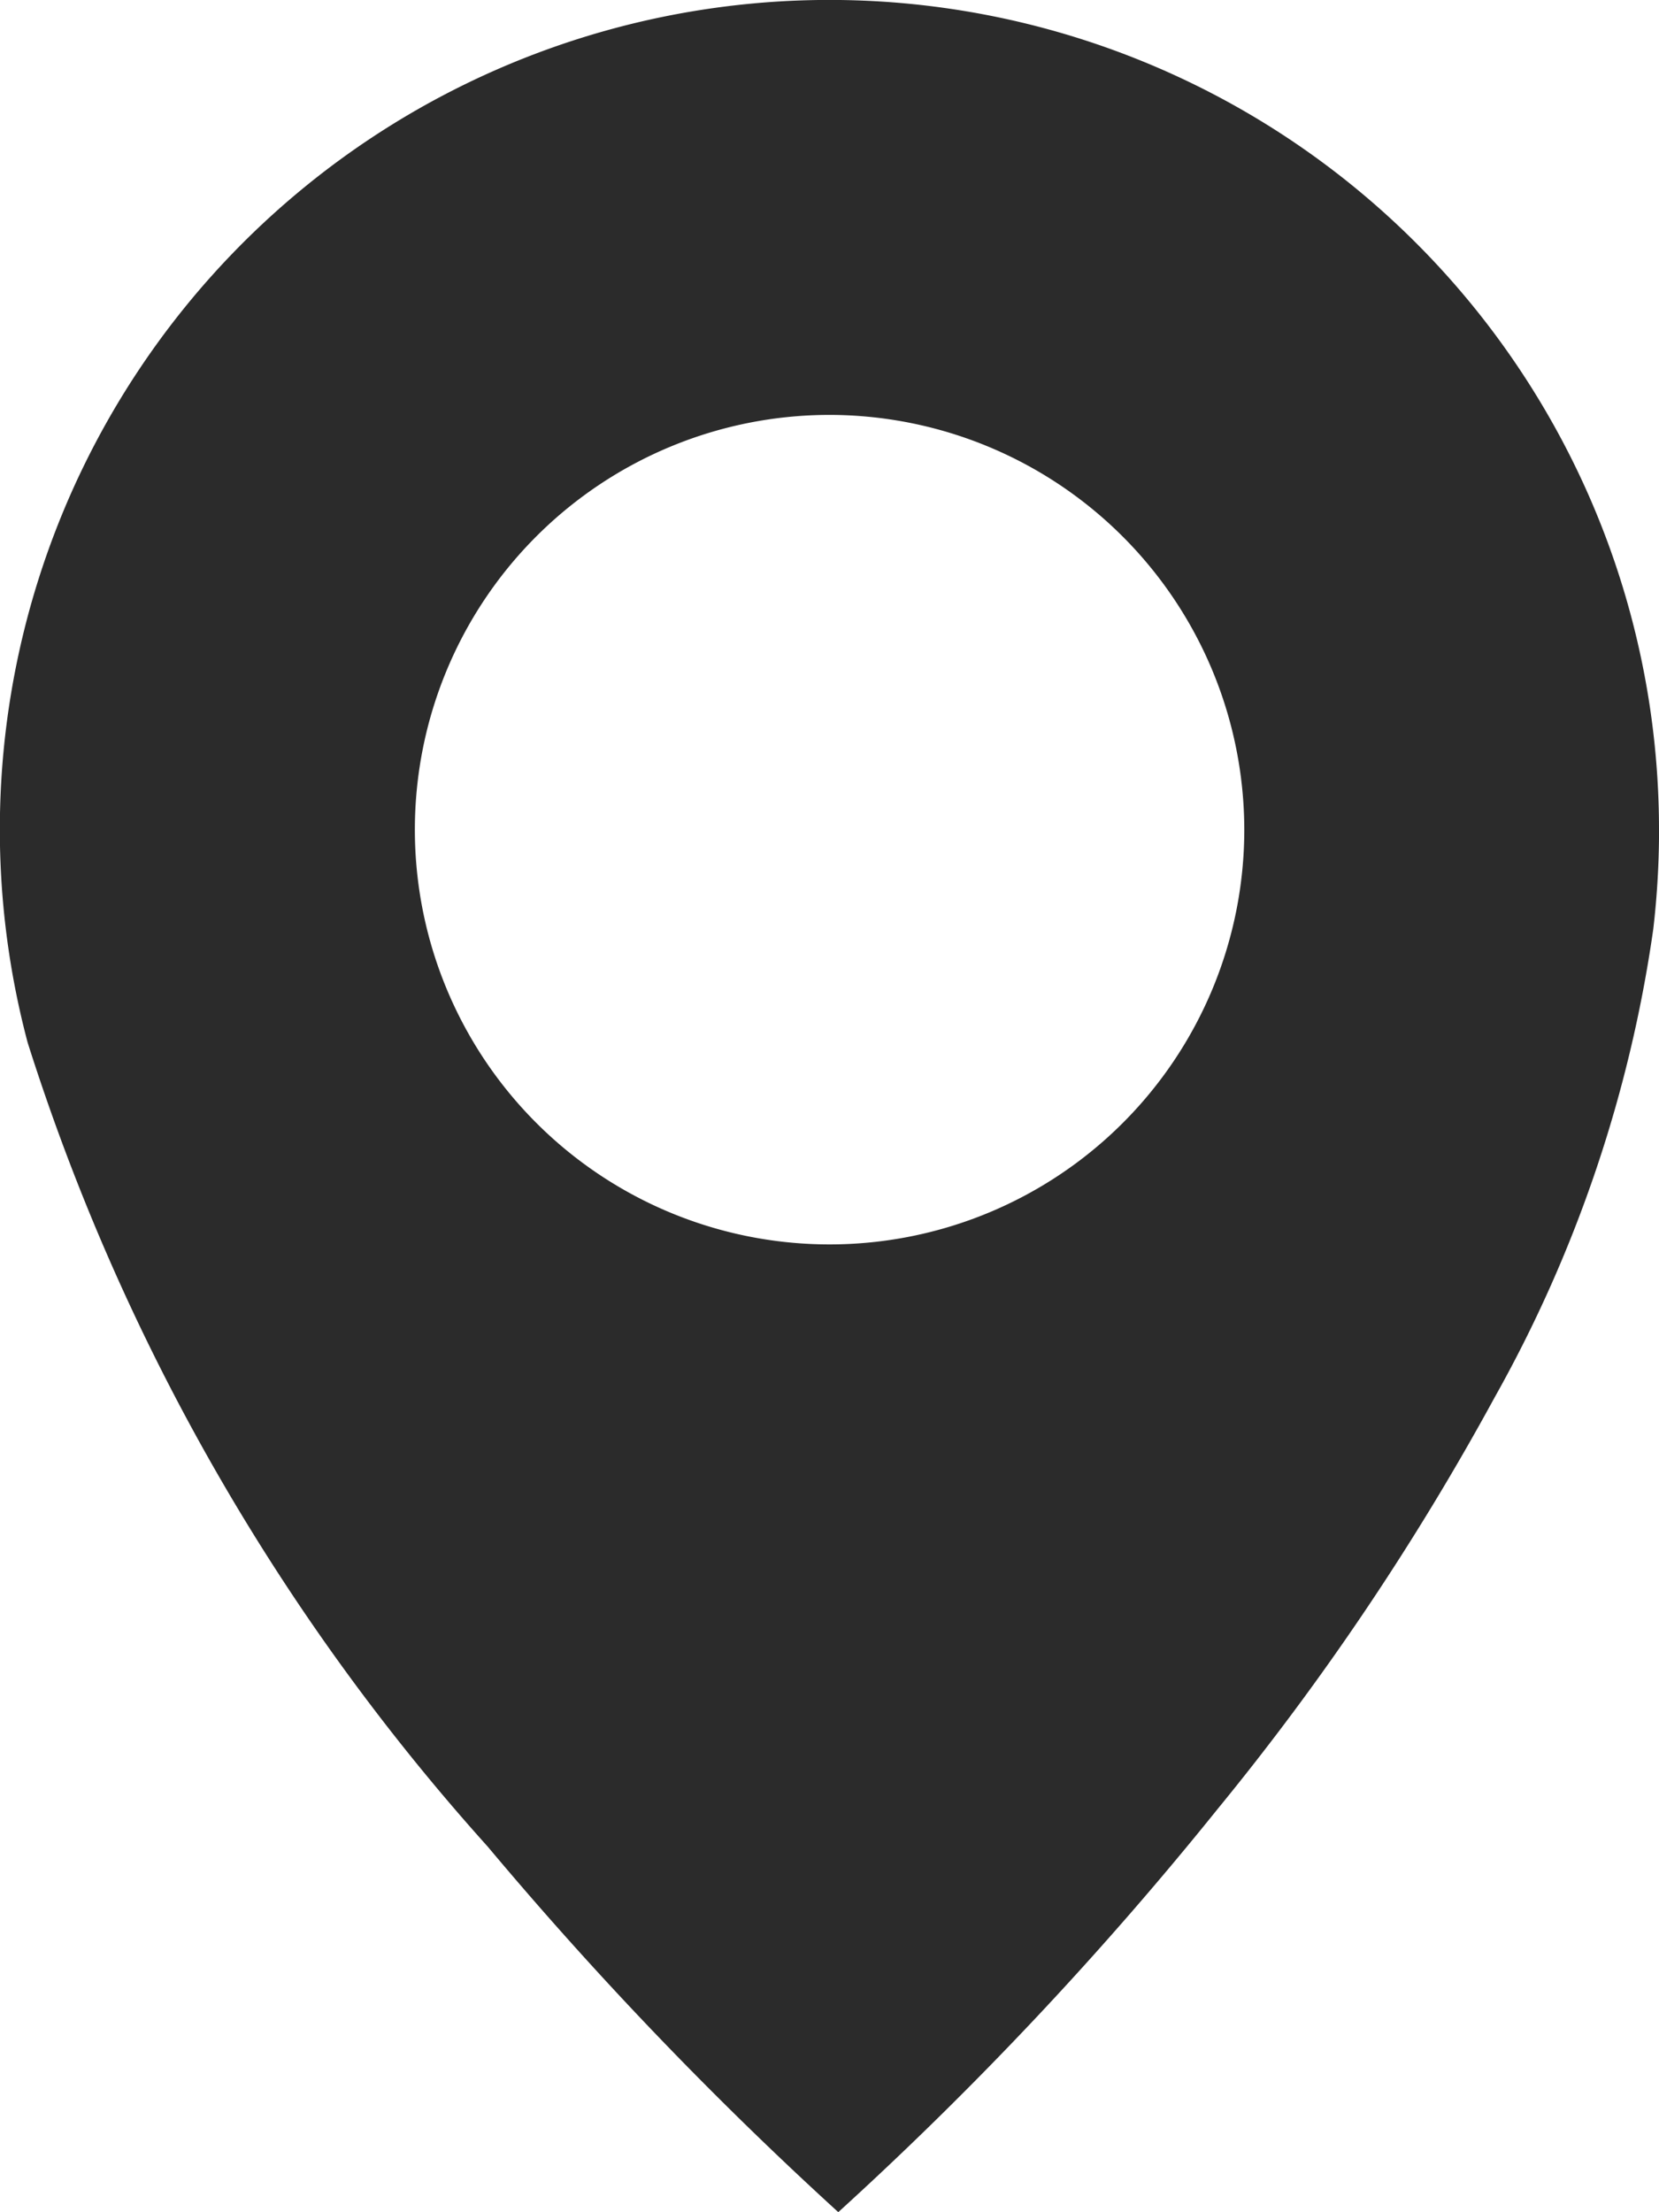
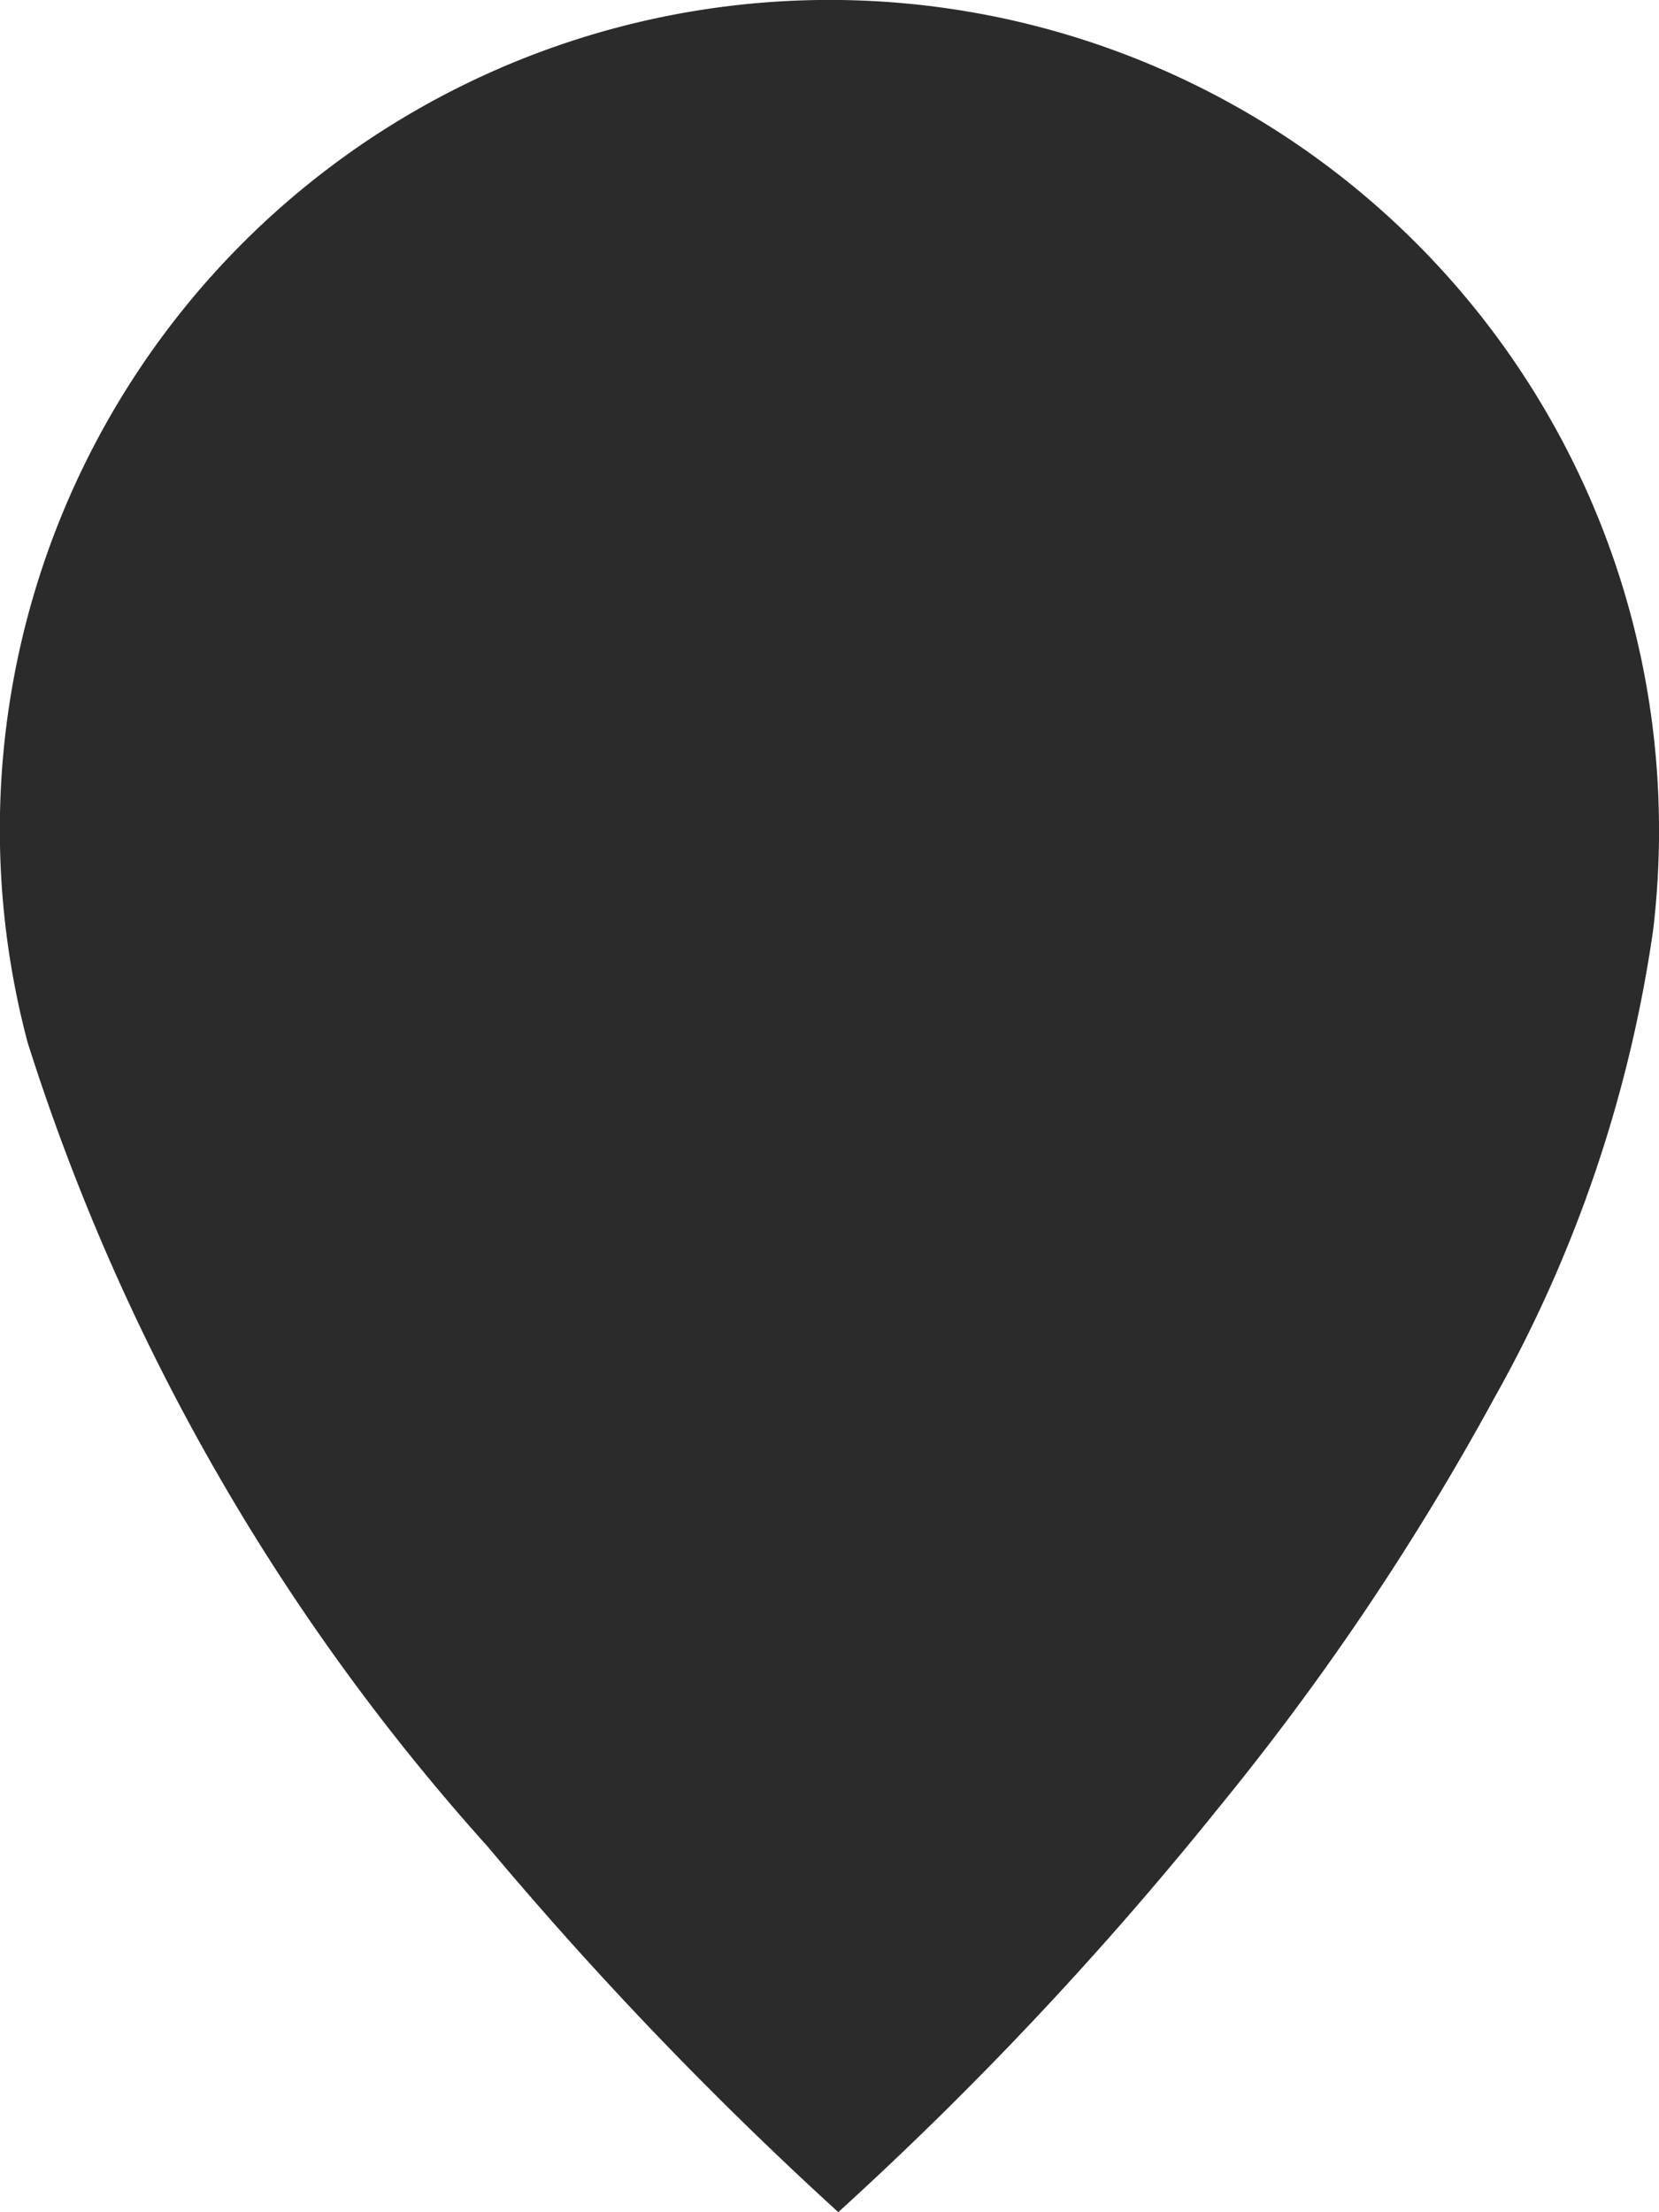
<svg xmlns="http://www.w3.org/2000/svg" width="10.685" height="14.247" viewBox="0 0 10.685 14.247">
-   <path id="Subtraction_25" data-name="Subtraction 25" d="M5.4,14.247h0a24.368,24.368,0,0,1-2.259-2.355A14.124,14.124,0,0,1,.178,6.714,5.343,5.343,0,1,1,10.685,5.343v.047a.029.029,0,0,1,0,.007,5.467,5.467,0,0,1-.037.587A8.64,8.64,0,0,1,9.626,9a17.058,17.058,0,0,1-1.783,2.649,22.978,22.978,0,0,1-2.447,2.6ZM5.343,2.672A2.671,2.671,0,1,0,8.014,5.343,2.674,2.674,0,0,0,5.343,2.672Z" fill="#2b2b2b" />
+   <path id="Subtraction_25" data-name="Subtraction 25" d="M5.4,14.247h0a24.368,24.368,0,0,1-2.259-2.355A14.124,14.124,0,0,1,.178,6.714,5.343,5.343,0,1,1,10.685,5.343v.047a.029.029,0,0,1,0,.007,5.467,5.467,0,0,1-.037.587A8.64,8.64,0,0,1,9.626,9a17.058,17.058,0,0,1-1.783,2.649,22.978,22.978,0,0,1-2.447,2.6ZM5.343,2.672Z" fill="#2b2b2b" />
</svg>